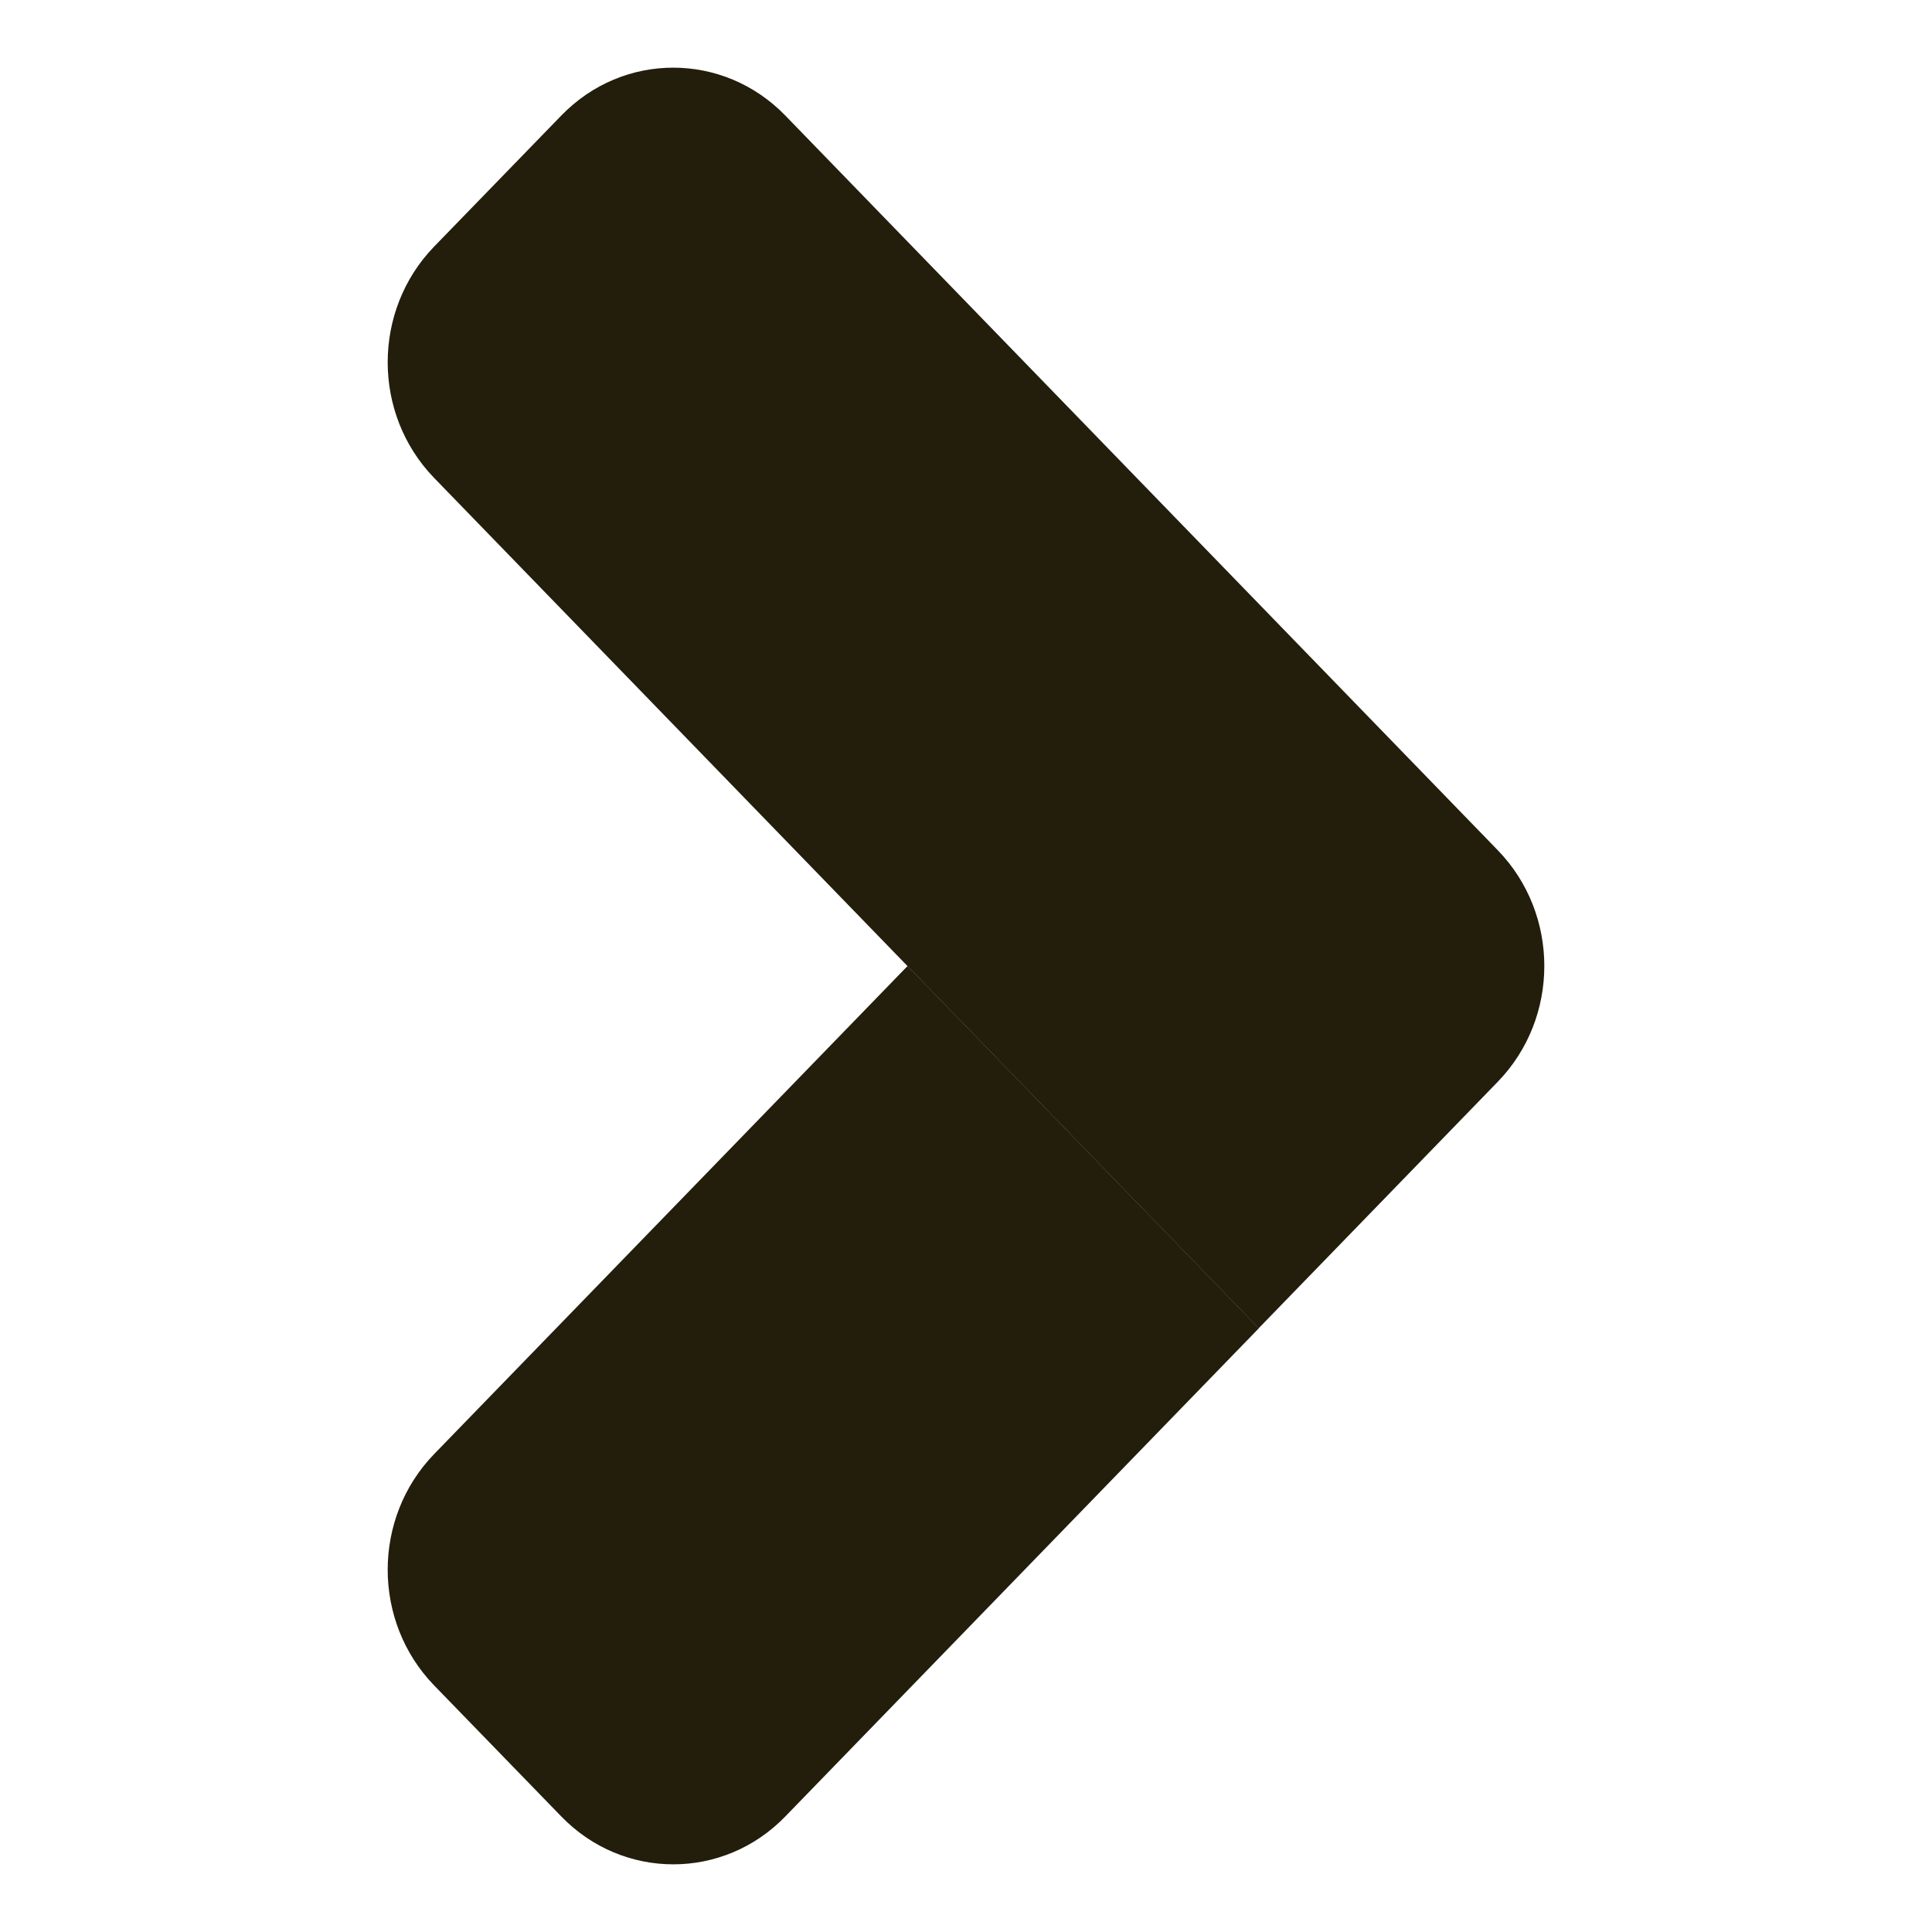
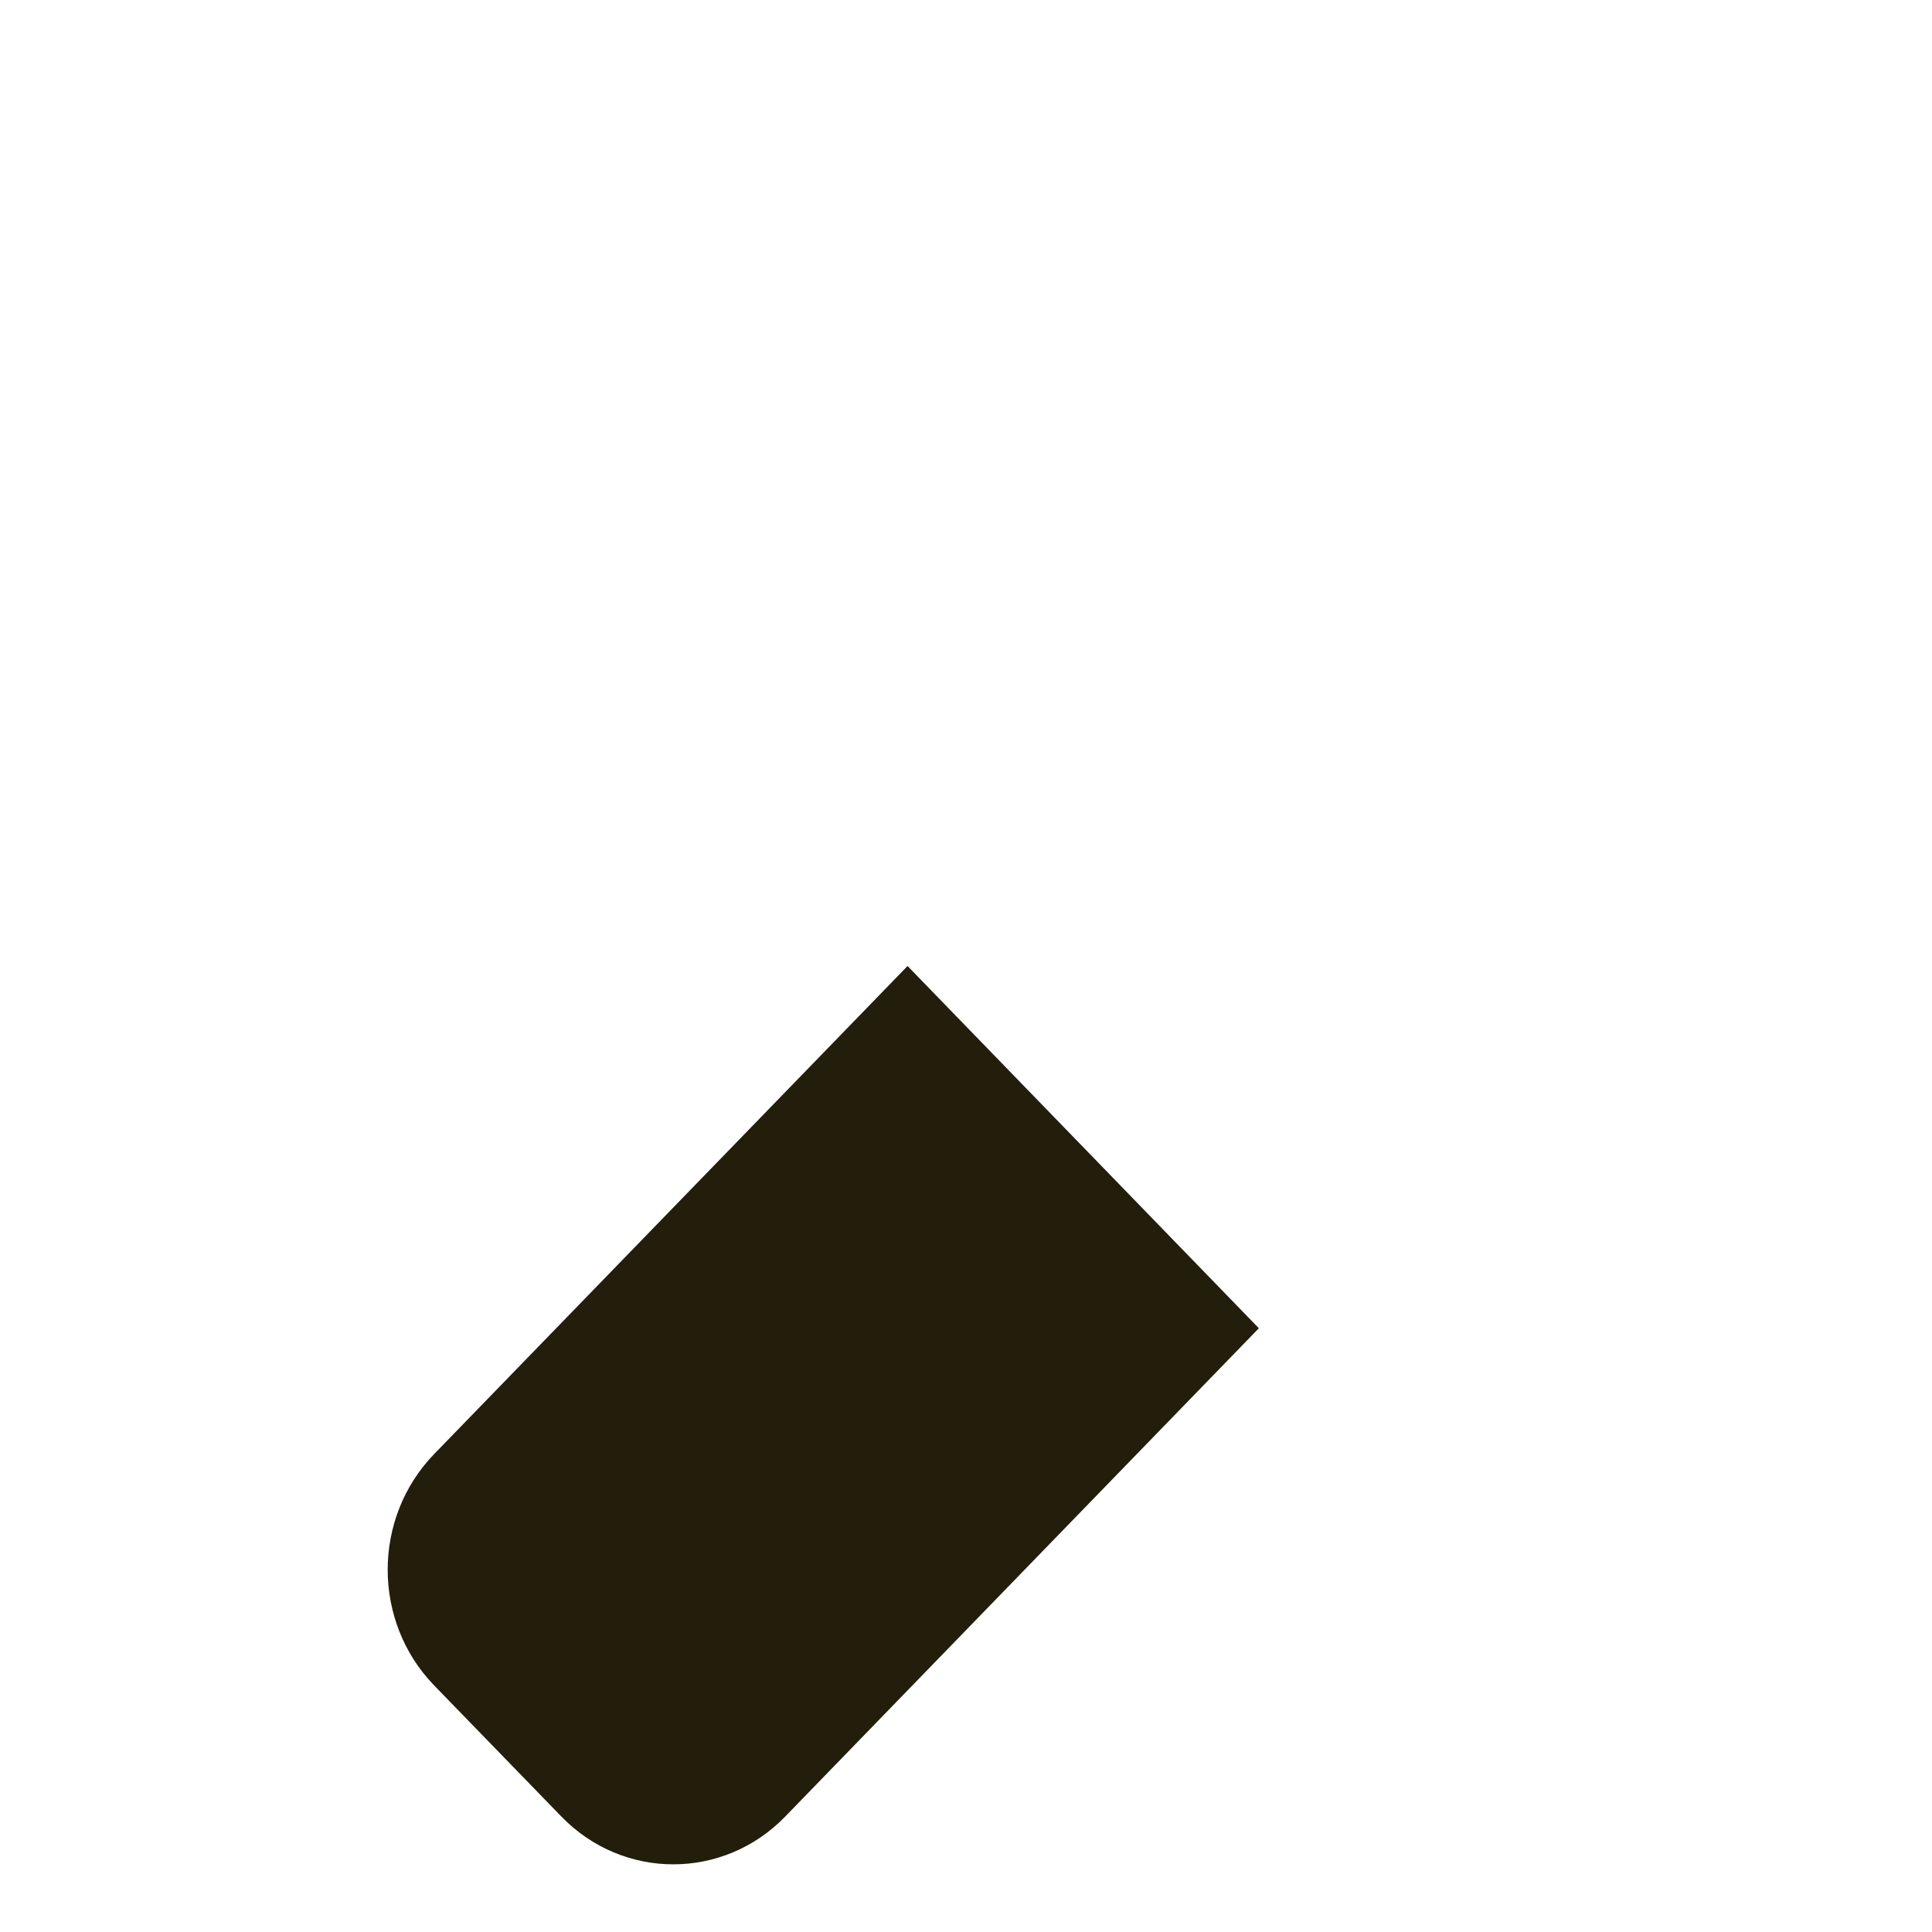
<svg xmlns="http://www.w3.org/2000/svg" width="12" height="12" viewBox="0 0 12 12" fill="none">
  <path d="M5.637 6L7.819 8.25L4.878 11.282C4.494 11.679 3.87 11.679 3.486 11.282L2.696 10.468C2.312 10.071 2.312 9.429 2.696 9.032L5.637 6Z" fill="#231D0C" />
-   <path d="M2.696 2.968C2.312 2.571 2.312 1.929 2.696 1.532L3.486 0.718C3.87 0.321 4.493 0.321 4.878 0.718L9.304 5.282C9.688 5.679 9.688 6.321 9.304 6.718L7.818 8.25L2.696 2.968Z" fill="#231D0C" />
</svg>